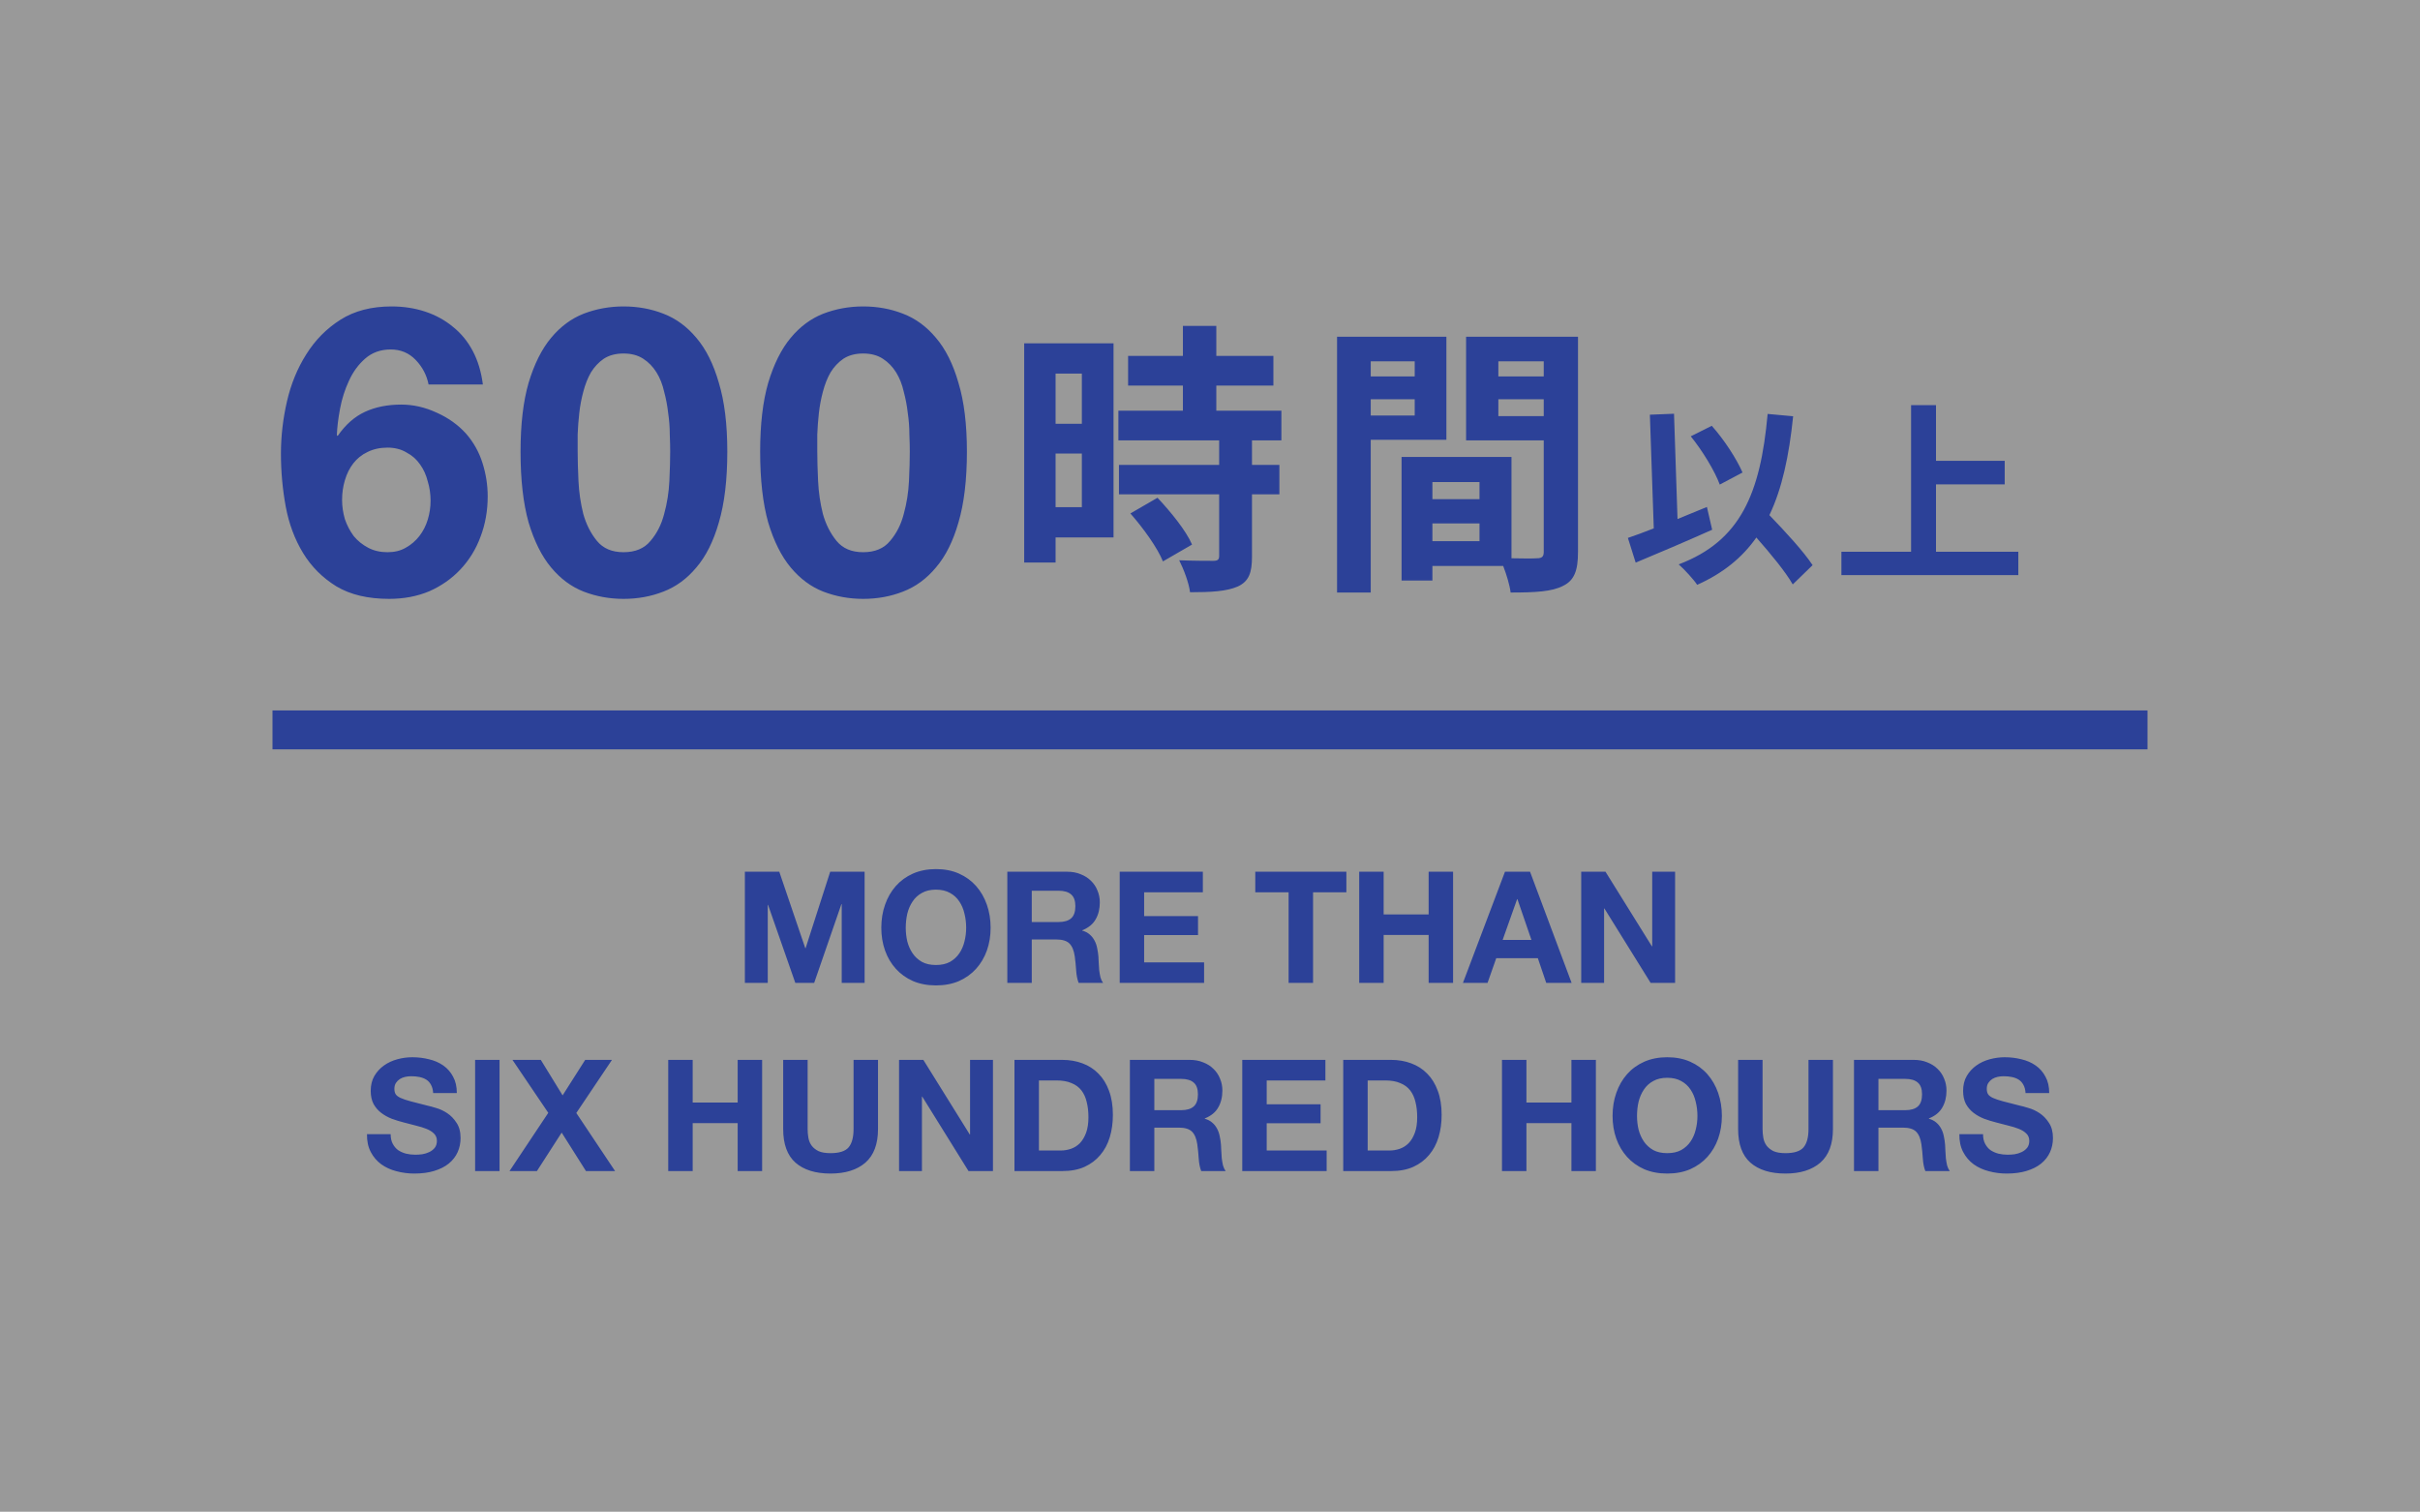
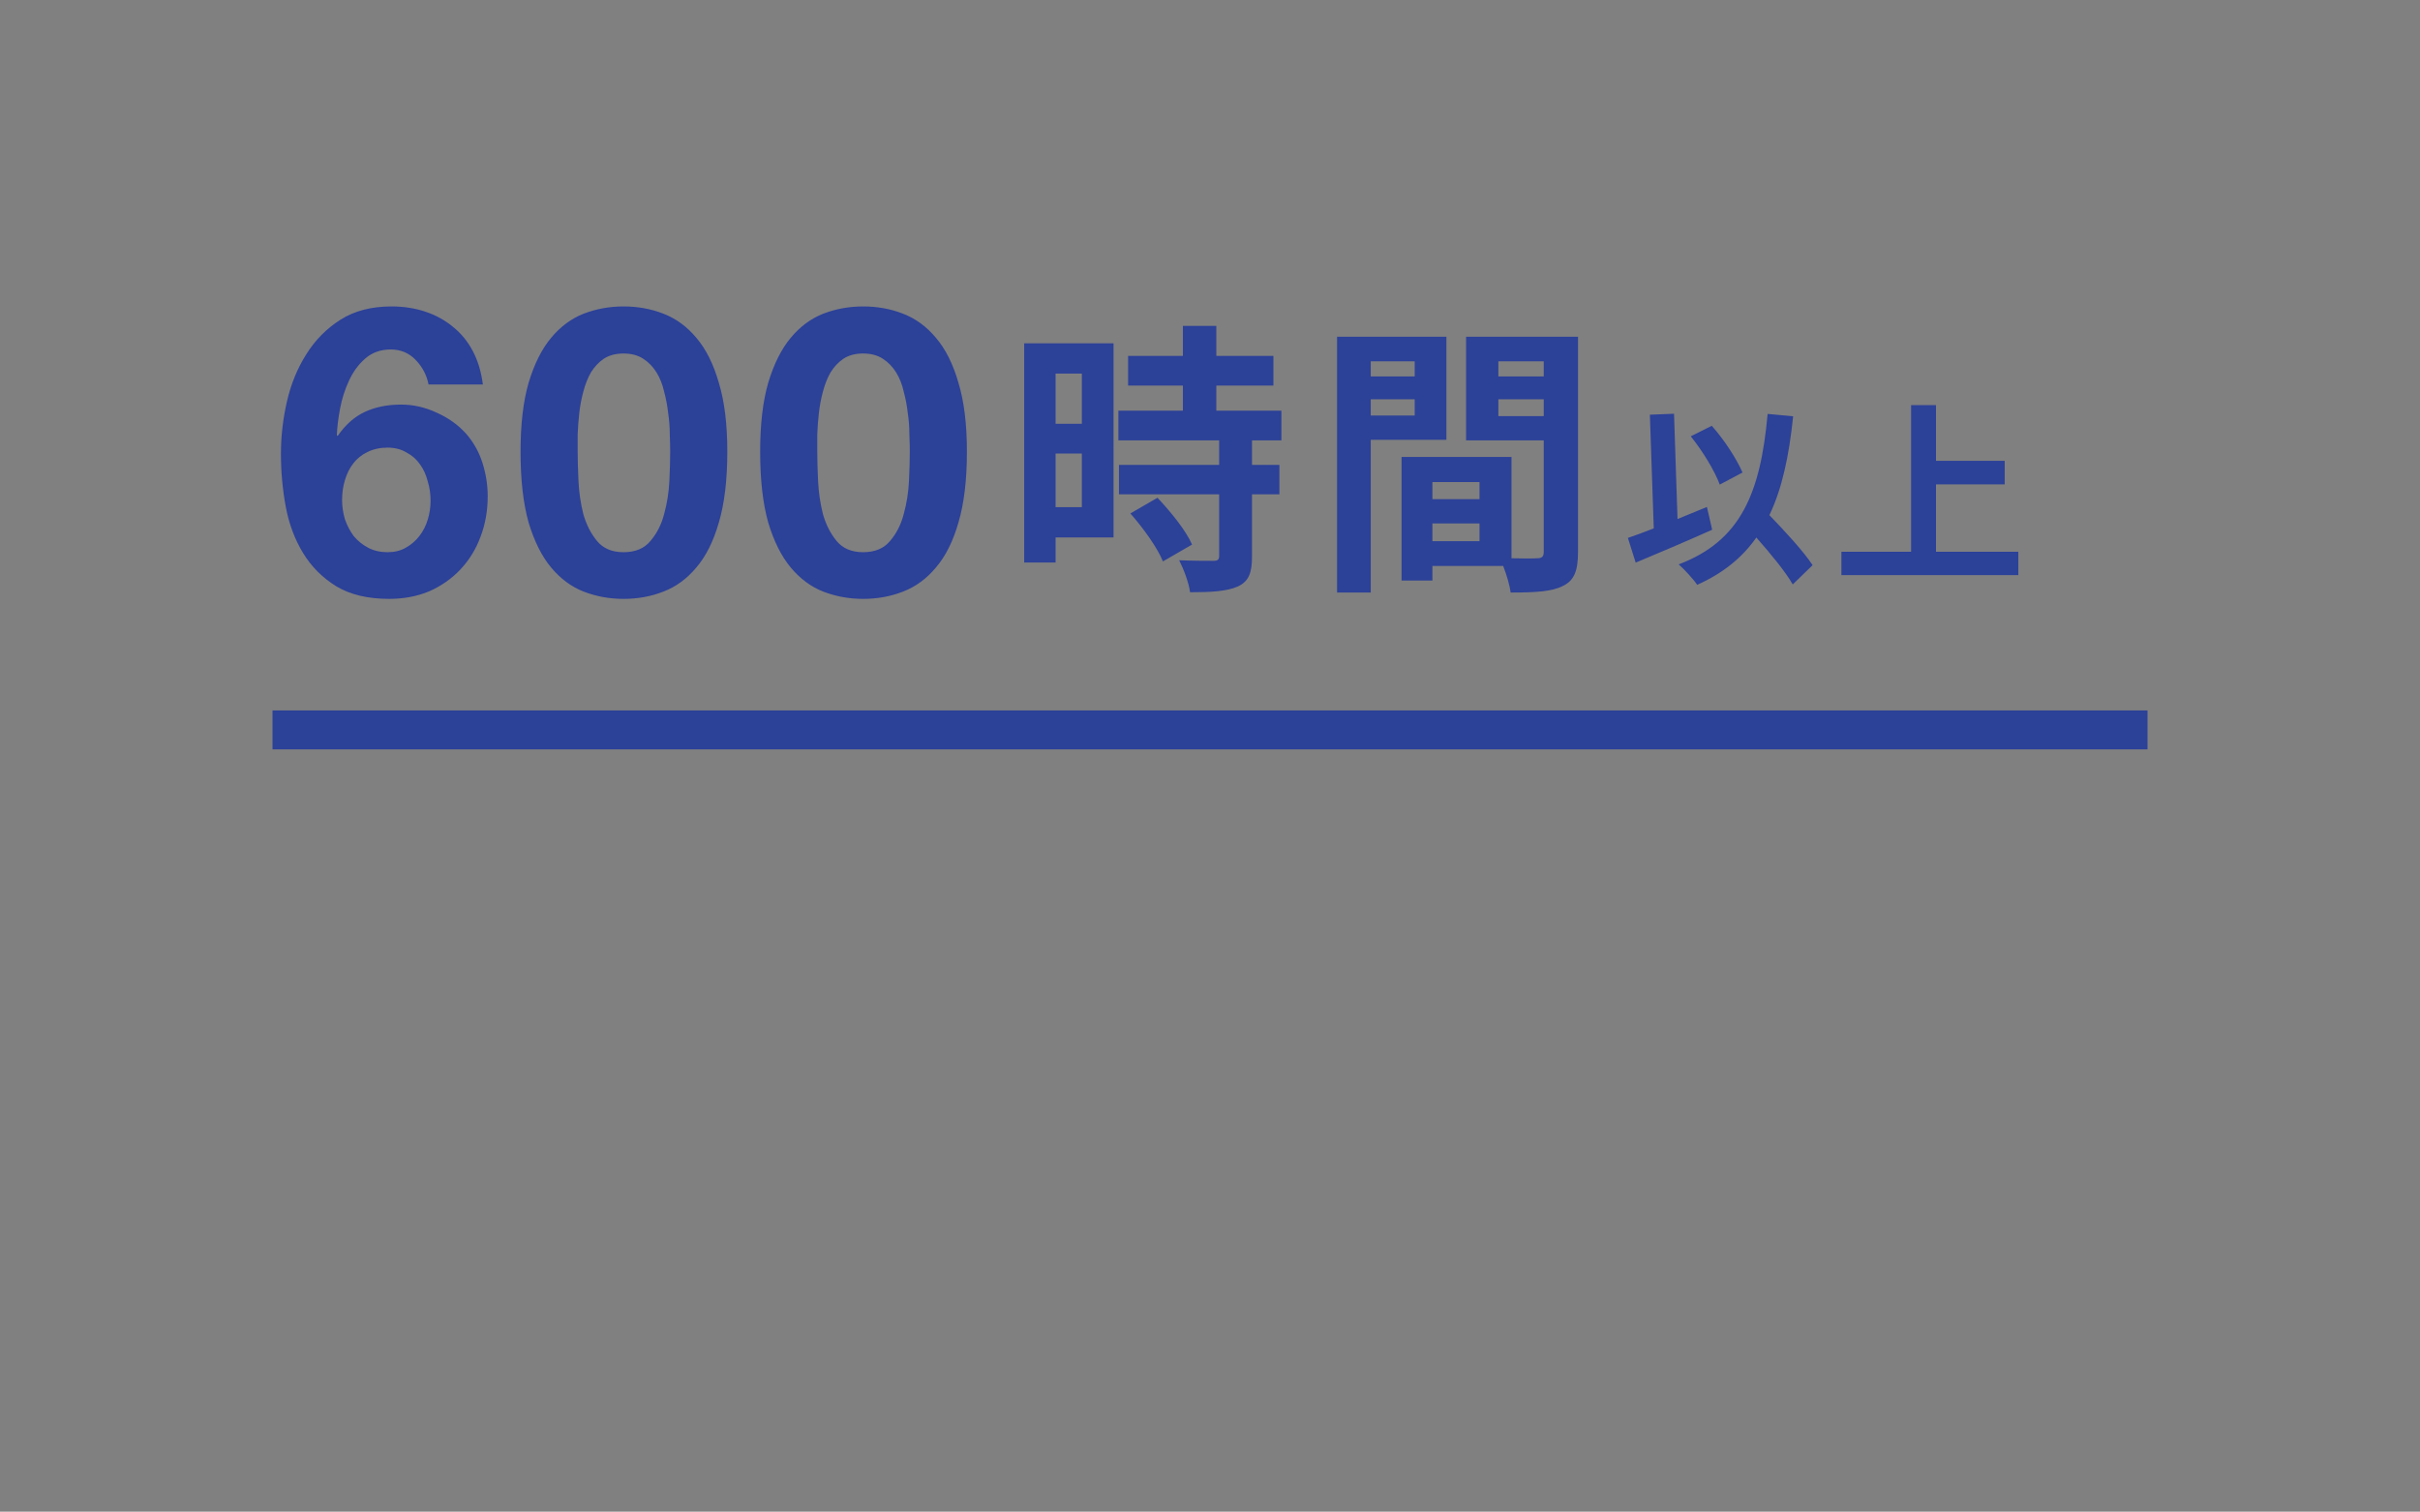
<svg xmlns="http://www.w3.org/2000/svg" width="373" height="233" viewBox="0 0 373 233" fill="none">
  <rect x="0" y="0" width="373" height="233" fill="#808080" stroke="none" />
-   <rect width="373" height="233" fill="white" fill-opacity="0.2" />
  <path d="M59.732 68.994C58.575 68.994 57.541 69.221 56.632 69.676C55.764 70.089 55.041 70.668 54.462 71.412C53.883 72.156 53.449 73.024 53.16 74.016C52.871 74.967 52.726 75.979 52.726 77.054C52.726 78.046 52.871 79.038 53.16 80.03C53.491 80.981 53.945 81.849 54.524 82.634C55.144 83.378 55.888 83.977 56.756 84.432C57.624 84.887 58.616 85.114 59.732 85.114C60.807 85.114 61.737 84.887 62.522 84.432C63.349 83.977 64.051 83.378 64.63 82.634C65.209 81.89 65.643 81.043 65.932 80.092C66.221 79.141 66.366 78.17 66.366 77.178C66.366 76.145 66.221 75.153 65.932 74.202C65.684 73.21 65.291 72.342 64.754 71.598C64.217 70.813 63.514 70.193 62.646 69.738C61.819 69.242 60.848 68.994 59.732 68.994ZM66.056 59.26C65.767 57.813 65.105 56.553 64.072 55.478C63.039 54.403 61.757 53.866 60.228 53.866C58.657 53.866 57.335 54.341 56.26 55.292C55.227 56.201 54.4 57.338 53.78 58.702C53.16 60.025 52.705 61.451 52.416 62.98C52.127 64.509 51.961 65.873 51.92 67.072L52.044 67.196C53.243 65.46 54.648 64.22 56.26 63.476C57.872 62.732 59.732 62.36 61.84 62.36C63.7 62.36 65.519 62.773 67.296 63.6C69.073 64.385 70.582 65.46 71.822 66.824C72.979 68.147 73.827 69.655 74.364 71.35C74.901 73.045 75.17 74.76 75.17 76.496C75.17 78.728 74.798 80.815 74.054 82.758C73.351 84.659 72.318 86.333 70.954 87.78C69.631 89.185 68.04 90.301 66.18 91.128C64.32 91.913 62.253 92.306 59.98 92.306C56.715 92.306 54.007 91.665 51.858 90.384C49.709 89.061 47.993 87.346 46.712 85.238C45.431 83.13 44.542 80.753 44.046 78.108C43.55 75.421 43.302 72.693 43.302 69.924C43.302 67.237 43.612 64.551 44.232 61.864C44.852 59.177 45.844 56.759 47.208 54.61C48.572 52.419 50.329 50.642 52.478 49.278C54.627 47.914 57.252 47.232 60.352 47.232C62.212 47.232 63.948 47.501 65.56 48.038C67.172 48.575 68.598 49.361 69.838 50.394C71.078 51.386 72.091 52.626 72.876 54.114C73.661 55.602 74.178 57.317 74.426 59.26H66.056ZM89.037 69.614C89.037 70.854 89.079 72.363 89.161 74.14C89.244 75.876 89.492 77.571 89.905 79.224C90.36 80.836 91.062 82.221 92.013 83.378C92.964 84.535 94.328 85.114 96.105 85.114C97.924 85.114 99.308 84.535 100.259 83.378C101.251 82.221 101.954 80.836 102.367 79.224C102.822 77.571 103.091 75.876 103.173 74.14C103.256 72.363 103.297 70.854 103.297 69.614C103.297 68.87 103.277 67.981 103.235 66.948C103.235 65.873 103.153 64.778 102.987 63.662C102.863 62.546 102.657 61.451 102.367 60.376C102.119 59.26 101.727 58.268 101.189 57.4C100.652 56.532 99.97 55.829 99.143 55.292C98.317 54.755 97.304 54.486 96.105 54.486C94.906 54.486 93.894 54.755 93.067 55.292C92.282 55.829 91.621 56.532 91.083 57.4C90.587 58.268 90.195 59.26 89.905 60.376C89.616 61.451 89.409 62.546 89.285 63.662C89.161 64.778 89.079 65.873 89.037 66.948C89.037 67.981 89.037 68.87 89.037 69.614ZM80.233 69.614C80.233 65.398 80.647 61.864 81.473 59.012C82.341 56.119 83.499 53.804 84.945 52.068C86.392 50.332 88.066 49.092 89.967 48.348C91.91 47.604 93.956 47.232 96.105 47.232C98.296 47.232 100.342 47.604 102.243 48.348C104.186 49.092 105.881 50.332 107.327 52.068C108.815 53.804 109.973 56.119 110.799 59.012C111.667 61.864 112.101 65.398 112.101 69.614C112.101 73.954 111.667 77.591 110.799 80.526C109.973 83.419 108.815 85.734 107.327 87.47C105.881 89.206 104.186 90.446 102.243 91.19C100.342 91.934 98.296 92.306 96.105 92.306C93.956 92.306 91.91 91.934 89.967 91.19C88.066 90.446 86.392 89.206 84.945 87.47C83.499 85.734 82.341 83.419 81.473 80.526C80.647 77.591 80.233 73.954 80.233 69.614ZM125.968 69.614C125.968 70.854 126.01 72.363 126.092 74.14C126.175 75.876 126.423 77.571 126.836 79.224C127.291 80.836 127.994 82.221 128.944 83.378C129.895 84.535 131.259 85.114 133.036 85.114C134.855 85.114 136.24 84.535 137.19 83.378C138.182 82.221 138.885 80.836 139.298 79.224C139.753 77.571 140.022 75.876 140.104 74.14C140.187 72.363 140.228 70.854 140.228 69.614C140.228 68.87 140.208 67.981 140.166 66.948C140.166 65.873 140.084 64.778 139.918 63.662C139.794 62.546 139.588 61.451 139.298 60.376C139.05 59.26 138.658 58.268 138.12 57.4C137.583 56.532 136.901 55.829 136.074 55.292C135.248 54.755 134.235 54.486 133.036 54.486C131.838 54.486 130.825 54.755 129.998 55.292C129.213 55.829 128.552 56.532 128.014 57.4C127.518 58.268 127.126 59.26 126.836 60.376C126.547 61.451 126.34 62.546 126.216 63.662C126.092 64.778 126.01 65.873 125.968 66.948C125.968 67.981 125.968 68.87 125.968 69.614ZM117.164 69.614C117.164 65.398 117.578 61.864 118.404 59.012C119.272 56.119 120.43 53.804 121.876 52.068C123.323 50.332 124.997 49.092 126.898 48.348C128.841 47.604 130.887 47.232 133.036 47.232C135.227 47.232 137.273 47.604 139.174 48.348C141.117 49.092 142.812 50.332 144.258 52.068C145.746 53.804 146.904 56.119 147.73 59.012C148.598 61.864 149.032 65.398 149.032 69.614C149.032 73.954 148.598 77.591 147.73 80.526C146.904 83.419 145.746 85.734 144.258 87.47C142.812 89.206 141.117 90.446 139.174 91.19C137.273 91.934 135.227 92.306 133.036 92.306C130.887 92.306 128.841 91.934 126.898 91.19C124.997 90.446 123.323 89.206 121.876 87.47C120.43 85.734 119.272 83.419 118.404 80.526C117.578 77.591 117.164 73.954 117.164 69.614Z" fill="#2C4198" />
  <path d="M166.748 57.58H162.7V65.324H166.748V57.58ZM162.7 78.172H166.748V69.9H162.7V78.172ZM171.632 52.916V82.836H162.7V86.708H157.86V52.916H171.632ZM174.228 79.14L178.408 76.72C180.432 78.876 182.808 81.78 183.732 83.936L179.244 86.532C178.452 84.508 176.208 81.384 174.228 79.14ZM197.504 67.876H192.972V71.66H197.196V76.192H192.972V85.784C192.972 88.292 192.488 89.612 190.772 90.404C189.056 91.152 186.68 91.284 183.424 91.284C183.248 89.832 182.456 87.764 181.752 86.356C183.864 86.444 186.328 86.444 186.988 86.444C187.692 86.444 187.912 86.268 187.912 85.652V76.192H172.468V71.66H187.912V67.876H172.38V63.3H182.324V59.428H173.876V54.852H182.324V50.232H187.472V54.852H196.272V59.428H187.472V63.3H197.504V67.876ZM218.052 55.688H211.276V58.02H218.052V55.688ZM211.276 64.048H218.052V61.54H211.276V64.048ZM222.936 67.788H211.276V91.328H206.084V51.904H222.936V67.788ZM230.944 64.136H237.94V61.54H230.944V64.136ZM237.94 55.688H230.944V58.02H237.94V55.688ZM220.78 83.408H228.04V80.68H220.78V83.408ZM228.04 74.3H220.78V76.94H228.04V74.3ZM243.22 51.904V85.124C243.22 87.94 242.648 89.48 240.888 90.316C239.172 91.196 236.62 91.328 232.836 91.328C232.704 90.228 232.22 88.6 231.692 87.236H220.78V89.48H216.028V70.428H232.968V86.048C234.684 86.092 236.312 86.092 236.884 86.048C237.676 86.048 237.94 85.784 237.94 85.08V67.876H225.972V51.904H243.22ZM268.58 72.83L265.07 74.69C264.32 72.62 262.4 69.47 260.6 67.25L263.84 65.63C265.79 67.82 267.68 70.76 268.58 72.83ZM263.09 78.14L263.9 81.65C259.94 83.42 255.5 85.31 252.11 86.72L250.91 82.91C252.05 82.52 253.4 82.04 254.9 81.44L254.3 63.92L258.02 63.77L258.56 80C260.06 79.37 261.59 78.74 263.09 78.14ZM279.38 87.11L276.32 90.08C275.21 88.13 272.93 85.37 270.71 82.85C268.52 85.97 265.55 88.37 261.59 90.14C261.08 89.36 259.61 87.74 258.74 86.99C268.25 83.39 271.34 76.13 272.45 63.8L276.38 64.16C275.75 70.31 274.67 75.32 272.72 79.4C275.21 81.98 278 85.01 279.38 87.11ZM298.4 85.04H311.09V88.64H283.82V85.04H294.56V62.45H298.4V71.03H308.99V74.66H298.4V85.04Z" fill="#2C4198" />
  <rect x="42" y="109.5" width="289" height="6" fill="#2C4198" />
-   <path d="M114.808 134.364H120.112L124.12 146.148H124.168L127.96 134.364H133.264V151.5H129.736V139.356H129.688L125.488 151.5H122.584L118.384 139.476H118.336V151.5H114.808V134.364ZM139.606 143.004C139.606 143.724 139.686 144.428 139.846 145.116C140.022 145.788 140.294 146.396 140.662 146.94C141.03 147.484 141.51 147.924 142.102 148.26C142.694 148.58 143.414 148.74 144.262 148.74C145.11 148.74 145.83 148.58 146.422 148.26C147.014 147.924 147.494 147.484 147.862 146.94C148.23 146.396 148.494 145.788 148.654 145.116C148.83 144.428 148.918 143.724 148.918 143.004C148.918 142.252 148.83 141.524 148.654 140.82C148.494 140.116 148.23 139.492 147.862 138.948C147.494 138.388 147.014 137.948 146.422 137.628C145.83 137.292 145.11 137.124 144.262 137.124C143.414 137.124 142.694 137.292 142.102 137.628C141.51 137.948 141.03 138.388 140.662 138.948C140.294 139.492 140.022 140.116 139.846 140.82C139.686 141.524 139.606 142.252 139.606 143.004ZM135.838 143.004C135.838 141.724 136.03 140.54 136.414 139.452C136.798 138.348 137.35 137.388 138.07 136.572C138.79 135.756 139.67 135.116 140.71 134.652C141.766 134.188 142.95 133.956 144.262 133.956C145.59 133.956 146.774 134.188 147.814 134.652C148.854 135.116 149.734 135.756 150.454 136.572C151.174 137.388 151.726 138.348 152.11 139.452C152.494 140.54 152.686 141.724 152.686 143.004C152.686 144.252 152.494 145.42 152.11 146.508C151.726 147.58 151.174 148.516 150.454 149.316C149.734 150.116 148.854 150.748 147.814 151.212C146.774 151.66 145.59 151.884 144.262 151.884C142.95 151.884 141.766 151.66 140.71 151.212C139.67 150.748 138.79 150.116 138.07 149.316C137.35 148.516 136.798 147.58 136.414 146.508C136.03 145.42 135.838 144.252 135.838 143.004ZM159.029 142.116H163.157C164.021 142.116 164.669 141.924 165.101 141.54C165.533 141.156 165.749 140.532 165.749 139.668C165.749 138.836 165.533 138.236 165.101 137.868C164.669 137.484 164.021 137.292 163.157 137.292H159.029V142.116ZM155.261 134.364H164.501C165.269 134.364 165.957 134.492 166.565 134.748C167.189 134.988 167.717 135.324 168.149 135.756C168.597 136.188 168.933 136.692 169.157 137.268C169.397 137.828 169.517 138.436 169.517 139.092C169.517 140.1 169.301 140.972 168.869 141.708C168.453 142.444 167.765 143.004 166.805 143.388V143.436C167.269 143.564 167.653 143.764 167.957 144.036C168.261 144.292 168.509 144.604 168.701 144.972C168.893 145.324 169.029 145.716 169.109 146.148C169.205 146.58 169.269 147.012 169.301 147.444C169.317 147.716 169.333 148.036 169.349 148.404C169.365 148.772 169.389 149.148 169.421 149.532C169.469 149.916 169.533 150.284 169.613 150.636C169.709 150.972 169.845 151.26 170.021 151.5H166.253C166.045 150.956 165.917 150.308 165.869 149.556C165.821 148.804 165.749 148.084 165.653 147.396C165.525 146.5 165.253 145.844 164.837 145.428C164.421 145.012 163.741 144.804 162.797 144.804H159.029V151.5H155.261V134.364ZM172.582 134.364H185.398V137.532H176.35V141.204H184.654V144.132H176.35V148.332H185.59V151.5H172.582V134.364ZM198.616 137.532H193.48V134.364H207.52V137.532H202.384V151.5H198.616V137.532ZM209.496 134.364H213.264V140.94H220.2V134.364H223.968V151.5H220.2V144.108H213.264V151.5H209.496V134.364ZM231.605 144.876H236.045L233.885 138.588H233.837L231.605 144.876ZM231.965 134.364H235.829L242.237 151.5H238.325L237.029 147.684H230.621L229.277 151.5H225.485L231.965 134.364ZM243.715 134.364H247.459L254.611 145.86H254.659V134.364H258.187V151.5H254.419L247.291 140.028H247.243V151.5H243.715V134.364ZM60.212 174.812C60.212 175.388 60.316 175.876 60.524 176.276C60.732 176.676 61.004 177.004 61.34 177.26C61.692 177.5 62.1 177.684 62.564 177.812C63.028 177.924 63.508 177.98 64.004 177.98C64.34 177.98 64.7 177.956 65.084 177.908C65.468 177.844 65.828 177.732 66.164 177.572C66.5 177.412 66.78 177.196 67.004 176.924C67.228 176.636 67.34 176.276 67.34 175.844C67.34 175.38 67.188 175.004 66.884 174.716C66.596 174.428 66.212 174.188 65.732 173.996C65.252 173.804 64.708 173.636 64.1 173.492C63.492 173.348 62.876 173.188 62.252 173.012C61.612 172.852 60.988 172.66 60.38 172.436C59.772 172.196 59.228 171.892 58.748 171.524C58.268 171.156 57.876 170.7 57.572 170.156C57.284 169.596 57.14 168.924 57.14 168.14C57.14 167.26 57.324 166.5 57.692 165.86C58.076 165.204 58.572 164.66 59.18 164.228C59.788 163.796 60.476 163.476 61.244 163.268C62.012 163.06 62.78 162.956 63.548 162.956C64.444 162.956 65.3 163.06 66.116 163.268C66.948 163.46 67.684 163.78 68.324 164.228C68.964 164.676 69.468 165.252 69.836 165.956C70.22 166.644 70.412 167.484 70.412 168.476H66.764C66.732 167.964 66.62 167.54 66.428 167.204C66.252 166.868 66.012 166.604 65.708 166.412C65.404 166.22 65.052 166.084 64.652 166.004C64.268 165.924 63.844 165.884 63.38 165.884C63.076 165.884 62.772 165.916 62.468 165.98C62.164 166.044 61.884 166.156 61.628 166.316C61.388 166.476 61.188 166.676 61.028 166.916C60.868 167.156 60.788 167.46 60.788 167.828C60.788 168.164 60.852 168.436 60.98 168.644C61.108 168.852 61.356 169.044 61.724 169.22C62.108 169.396 62.628 169.572 63.284 169.748C63.956 169.924 64.828 170.148 65.9 170.42C66.22 170.484 66.66 170.604 67.22 170.78C67.796 170.94 68.364 171.204 68.924 171.572C69.484 171.94 69.964 172.436 70.364 173.06C70.78 173.668 70.988 174.452 70.988 175.412C70.988 176.196 70.836 176.924 70.532 177.596C70.228 178.268 69.772 178.852 69.164 179.348C68.572 179.828 67.828 180.204 66.932 180.476C66.052 180.748 65.028 180.884 63.86 180.884C62.916 180.884 61.996 180.764 61.1 180.524C60.22 180.3 59.436 179.94 58.748 179.444C58.076 178.948 57.54 178.316 57.14 177.548C56.74 176.78 56.548 175.868 56.564 174.812H60.212ZM73.23 163.364H76.998V180.5H73.23V163.364ZM84.508 171.524L78.988 163.364H83.356L86.716 168.836L90.196 163.364H94.324L88.828 171.548L94.804 180.5H90.316L86.572 174.572L82.756 180.5H78.532L84.508 171.524ZM102.996 163.364H106.764V169.94H113.7V163.364H117.468V180.5H113.7V173.108H106.764V180.5H102.996V163.364ZM135.329 174.02C135.329 176.34 134.681 178.068 133.385 179.204C132.089 180.324 130.297 180.884 128.009 180.884C125.689 180.884 123.889 180.324 122.609 179.204C121.345 178.084 120.713 176.356 120.713 174.02V163.364H124.481V174.02C124.481 174.484 124.521 174.94 124.601 175.388C124.681 175.836 124.849 176.236 125.105 176.588C125.361 176.924 125.713 177.204 126.161 177.428C126.625 177.636 127.241 177.74 128.009 177.74C129.353 177.74 130.281 177.444 130.793 176.852C131.305 176.244 131.561 175.3 131.561 174.02V163.364H135.329V174.02ZM138.574 163.364H142.318L149.47 174.86H149.518V163.364H153.046V180.5H149.278L142.15 169.028H142.102V180.5H138.574V163.364ZM160.131 177.332H163.491C164.035 177.332 164.563 177.244 165.075 177.068C165.587 176.892 166.043 176.604 166.443 176.204C166.843 175.788 167.163 175.252 167.403 174.596C167.643 173.94 167.763 173.14 167.763 172.196C167.763 171.332 167.675 170.556 167.499 169.868C167.339 169.164 167.067 168.564 166.683 168.068C166.299 167.572 165.787 167.196 165.147 166.94C164.523 166.668 163.747 166.532 162.819 166.532H160.131V177.332ZM156.363 163.364H163.755C164.859 163.364 165.883 163.54 166.827 163.892C167.787 164.244 168.611 164.772 169.299 165.476C170.003 166.18 170.547 167.06 170.931 168.116C171.331 169.172 171.531 170.412 171.531 171.836C171.531 173.084 171.371 174.236 171.051 175.292C170.731 176.348 170.243 177.26 169.587 178.028C168.947 178.796 168.139 179.404 167.163 179.852C166.203 180.284 165.067 180.5 163.755 180.5H156.363V163.364ZM177.92 171.116H182.048C182.912 171.116 183.56 170.924 183.992 170.54C184.424 170.156 184.64 169.532 184.64 168.668C184.64 167.836 184.424 167.236 183.992 166.868C183.56 166.484 182.912 166.292 182.048 166.292H177.92V171.116ZM174.152 163.364H183.392C184.16 163.364 184.848 163.492 185.456 163.748C186.08 163.988 186.608 164.324 187.04 164.756C187.488 165.188 187.824 165.692 188.048 166.268C188.288 166.828 188.408 167.436 188.408 168.092C188.408 169.1 188.192 169.972 187.76 170.708C187.344 171.444 186.656 172.004 185.696 172.388V172.436C186.16 172.564 186.544 172.764 186.848 173.036C187.152 173.292 187.4 173.604 187.592 173.972C187.784 174.324 187.92 174.716 188 175.148C188.096 175.58 188.16 176.012 188.192 176.444C188.208 176.716 188.224 177.036 188.24 177.404C188.256 177.772 188.28 178.148 188.312 178.532C188.36 178.916 188.424 179.284 188.504 179.636C188.6 179.972 188.736 180.26 188.912 180.5H185.144C184.936 179.956 184.808 179.308 184.76 178.556C184.712 177.804 184.64 177.084 184.544 176.396C184.416 175.5 184.144 174.844 183.728 174.428C183.312 174.012 182.632 173.804 181.688 173.804H177.92V180.5H174.152V163.364ZM191.472 163.364H204.288V166.532H195.24V170.204H203.544V173.132H195.24V177.332H204.48V180.5H191.472V163.364ZM210.803 177.332H214.163C214.707 177.332 215.235 177.244 215.747 177.068C216.259 176.892 216.715 176.604 217.115 176.204C217.515 175.788 217.835 175.252 218.075 174.596C218.315 173.94 218.435 173.14 218.435 172.196C218.435 171.332 218.347 170.556 218.171 169.868C218.011 169.164 217.739 168.564 217.355 168.068C216.971 167.572 216.459 167.196 215.819 166.94C215.195 166.668 214.419 166.532 213.491 166.532H210.803V177.332ZM207.035 163.364H214.427C215.531 163.364 216.555 163.54 217.499 163.892C218.459 164.244 219.283 164.772 219.971 165.476C220.675 166.18 221.219 167.06 221.603 168.116C222.003 169.172 222.203 170.412 222.203 171.836C222.203 173.084 222.043 174.236 221.723 175.292C221.403 176.348 220.915 177.26 220.259 178.028C219.619 178.796 218.811 179.404 217.835 179.852C216.875 180.284 215.739 180.5 214.427 180.5H207.035V163.364ZM231.504 163.364H235.272V169.94H242.208V163.364H245.976V180.5H242.208V173.108H235.272V180.5H231.504V163.364ZM252.317 172.004C252.317 172.724 252.397 173.428 252.557 174.116C252.733 174.788 253.005 175.396 253.373 175.94C253.741 176.484 254.221 176.924 254.813 177.26C255.405 177.58 256.125 177.74 256.973 177.74C257.821 177.74 258.541 177.58 259.133 177.26C259.725 176.924 260.205 176.484 260.573 175.94C260.941 175.396 261.205 174.788 261.365 174.116C261.541 173.428 261.629 172.724 261.629 172.004C261.629 171.252 261.541 170.524 261.365 169.82C261.205 169.116 260.941 168.492 260.573 167.948C260.205 167.388 259.725 166.948 259.133 166.628C258.541 166.292 257.821 166.124 256.973 166.124C256.125 166.124 255.405 166.292 254.813 166.628C254.221 166.948 253.741 167.388 253.373 167.948C253.005 168.492 252.733 169.116 252.557 169.82C252.397 170.524 252.317 171.252 252.317 172.004ZM248.549 172.004C248.549 170.724 248.741 169.54 249.125 168.452C249.509 167.348 250.061 166.388 250.781 165.572C251.501 164.756 252.381 164.116 253.421 163.652C254.477 163.188 255.661 162.956 256.973 162.956C258.301 162.956 259.485 163.188 260.525 163.652C261.565 164.116 262.445 164.756 263.165 165.572C263.885 166.388 264.437 167.348 264.821 168.452C265.205 169.54 265.397 170.724 265.397 172.004C265.397 173.252 265.205 174.42 264.821 175.508C264.437 176.58 263.885 177.516 263.165 178.316C262.445 179.116 261.565 179.748 260.525 180.212C259.485 180.66 258.301 180.884 256.973 180.884C255.661 180.884 254.477 180.66 253.421 180.212C252.381 179.748 251.501 179.116 250.781 178.316C250.061 177.516 249.509 176.58 249.125 175.508C248.741 174.42 248.549 173.252 248.549 172.004ZM282.516 174.02C282.516 176.34 281.868 178.068 280.572 179.204C279.276 180.324 277.484 180.884 275.196 180.884C272.876 180.884 271.076 180.324 269.796 179.204C268.532 178.084 267.9 176.356 267.9 174.02V163.364H271.668V174.02C271.668 174.484 271.708 174.94 271.788 175.388C271.868 175.836 272.036 176.236 272.292 176.588C272.548 176.924 272.9 177.204 273.348 177.428C273.812 177.636 274.428 177.74 275.196 177.74C276.54 177.74 277.468 177.444 277.98 176.852C278.492 176.244 278.748 175.3 278.748 174.02V163.364H282.516V174.02ZM289.529 171.116H293.657C294.521 171.116 295.169 170.924 295.601 170.54C296.033 170.156 296.249 169.532 296.249 168.668C296.249 167.836 296.033 167.236 295.601 166.868C295.169 166.484 294.521 166.292 293.657 166.292H289.529V171.116ZM285.761 163.364H295.001C295.769 163.364 296.457 163.492 297.065 163.748C297.689 163.988 298.217 164.324 298.649 164.756C299.097 165.188 299.433 165.692 299.657 166.268C299.897 166.828 300.017 167.436 300.017 168.092C300.017 169.1 299.801 169.972 299.369 170.708C298.953 171.444 298.265 172.004 297.305 172.388V172.436C297.769 172.564 298.153 172.764 298.457 173.036C298.761 173.292 299.009 173.604 299.201 173.972C299.393 174.324 299.529 174.716 299.609 175.148C299.705 175.58 299.769 176.012 299.801 176.444C299.817 176.716 299.833 177.036 299.849 177.404C299.865 177.772 299.889 178.148 299.921 178.532C299.969 178.916 300.033 179.284 300.113 179.636C300.209 179.972 300.345 180.26 300.521 180.5H296.753C296.545 179.956 296.417 179.308 296.369 178.556C296.321 177.804 296.249 177.084 296.153 176.396C296.025 175.5 295.753 174.844 295.337 174.428C294.921 174.012 294.241 173.804 293.297 173.804H289.529V180.5H285.761V163.364ZM305.65 174.812C305.65 175.388 305.754 175.876 305.962 176.276C306.17 176.676 306.442 177.004 306.778 177.26C307.13 177.5 307.538 177.684 308.002 177.812C308.466 177.924 308.946 177.98 309.442 177.98C309.778 177.98 310.138 177.956 310.522 177.908C310.906 177.844 311.266 177.732 311.602 177.572C311.938 177.412 312.218 177.196 312.442 176.924C312.666 176.636 312.778 176.276 312.778 175.844C312.778 175.38 312.626 175.004 312.322 174.716C312.034 174.428 311.65 174.188 311.17 173.996C310.69 173.804 310.146 173.636 309.538 173.492C308.93 173.348 308.314 173.188 307.69 173.012C307.05 172.852 306.426 172.66 305.818 172.436C305.21 172.196 304.666 171.892 304.186 171.524C303.706 171.156 303.314 170.7 303.01 170.156C302.722 169.596 302.578 168.924 302.578 168.14C302.578 167.26 302.762 166.5 303.13 165.86C303.514 165.204 304.01 164.66 304.618 164.228C305.226 163.796 305.914 163.476 306.682 163.268C307.45 163.06 308.218 162.956 308.986 162.956C309.882 162.956 310.738 163.06 311.554 163.268C312.386 163.46 313.122 163.78 313.762 164.228C314.402 164.676 314.906 165.252 315.274 165.956C315.658 166.644 315.85 167.484 315.85 168.476H312.202C312.17 167.964 312.058 167.54 311.866 167.204C311.69 166.868 311.45 166.604 311.146 166.412C310.842 166.22 310.49 166.084 310.09 166.004C309.706 165.924 309.282 165.884 308.818 165.884C308.514 165.884 308.21 165.916 307.906 165.98C307.602 166.044 307.322 166.156 307.066 166.316C306.826 166.476 306.626 166.676 306.466 166.916C306.306 167.156 306.226 167.46 306.226 167.828C306.226 168.164 306.29 168.436 306.418 168.644C306.546 168.852 306.794 169.044 307.162 169.22C307.546 169.396 308.066 169.572 308.722 169.748C309.394 169.924 310.266 170.148 311.338 170.42C311.658 170.484 312.098 170.604 312.658 170.78C313.234 170.94 313.802 171.204 314.362 171.572C314.922 171.94 315.402 172.436 315.802 173.06C316.218 173.668 316.426 174.452 316.426 175.412C316.426 176.196 316.274 176.924 315.97 177.596C315.666 178.268 315.21 178.852 314.602 179.348C314.01 179.828 313.266 180.204 312.37 180.476C311.49 180.748 310.466 180.884 309.298 180.884C308.354 180.884 307.434 180.764 306.538 180.524C305.658 180.3 304.874 179.94 304.186 179.444C303.514 178.948 302.978 178.316 302.578 177.548C302.178 176.78 301.986 175.868 302.002 174.812H305.65Z" fill="#2C4198" />
</svg>